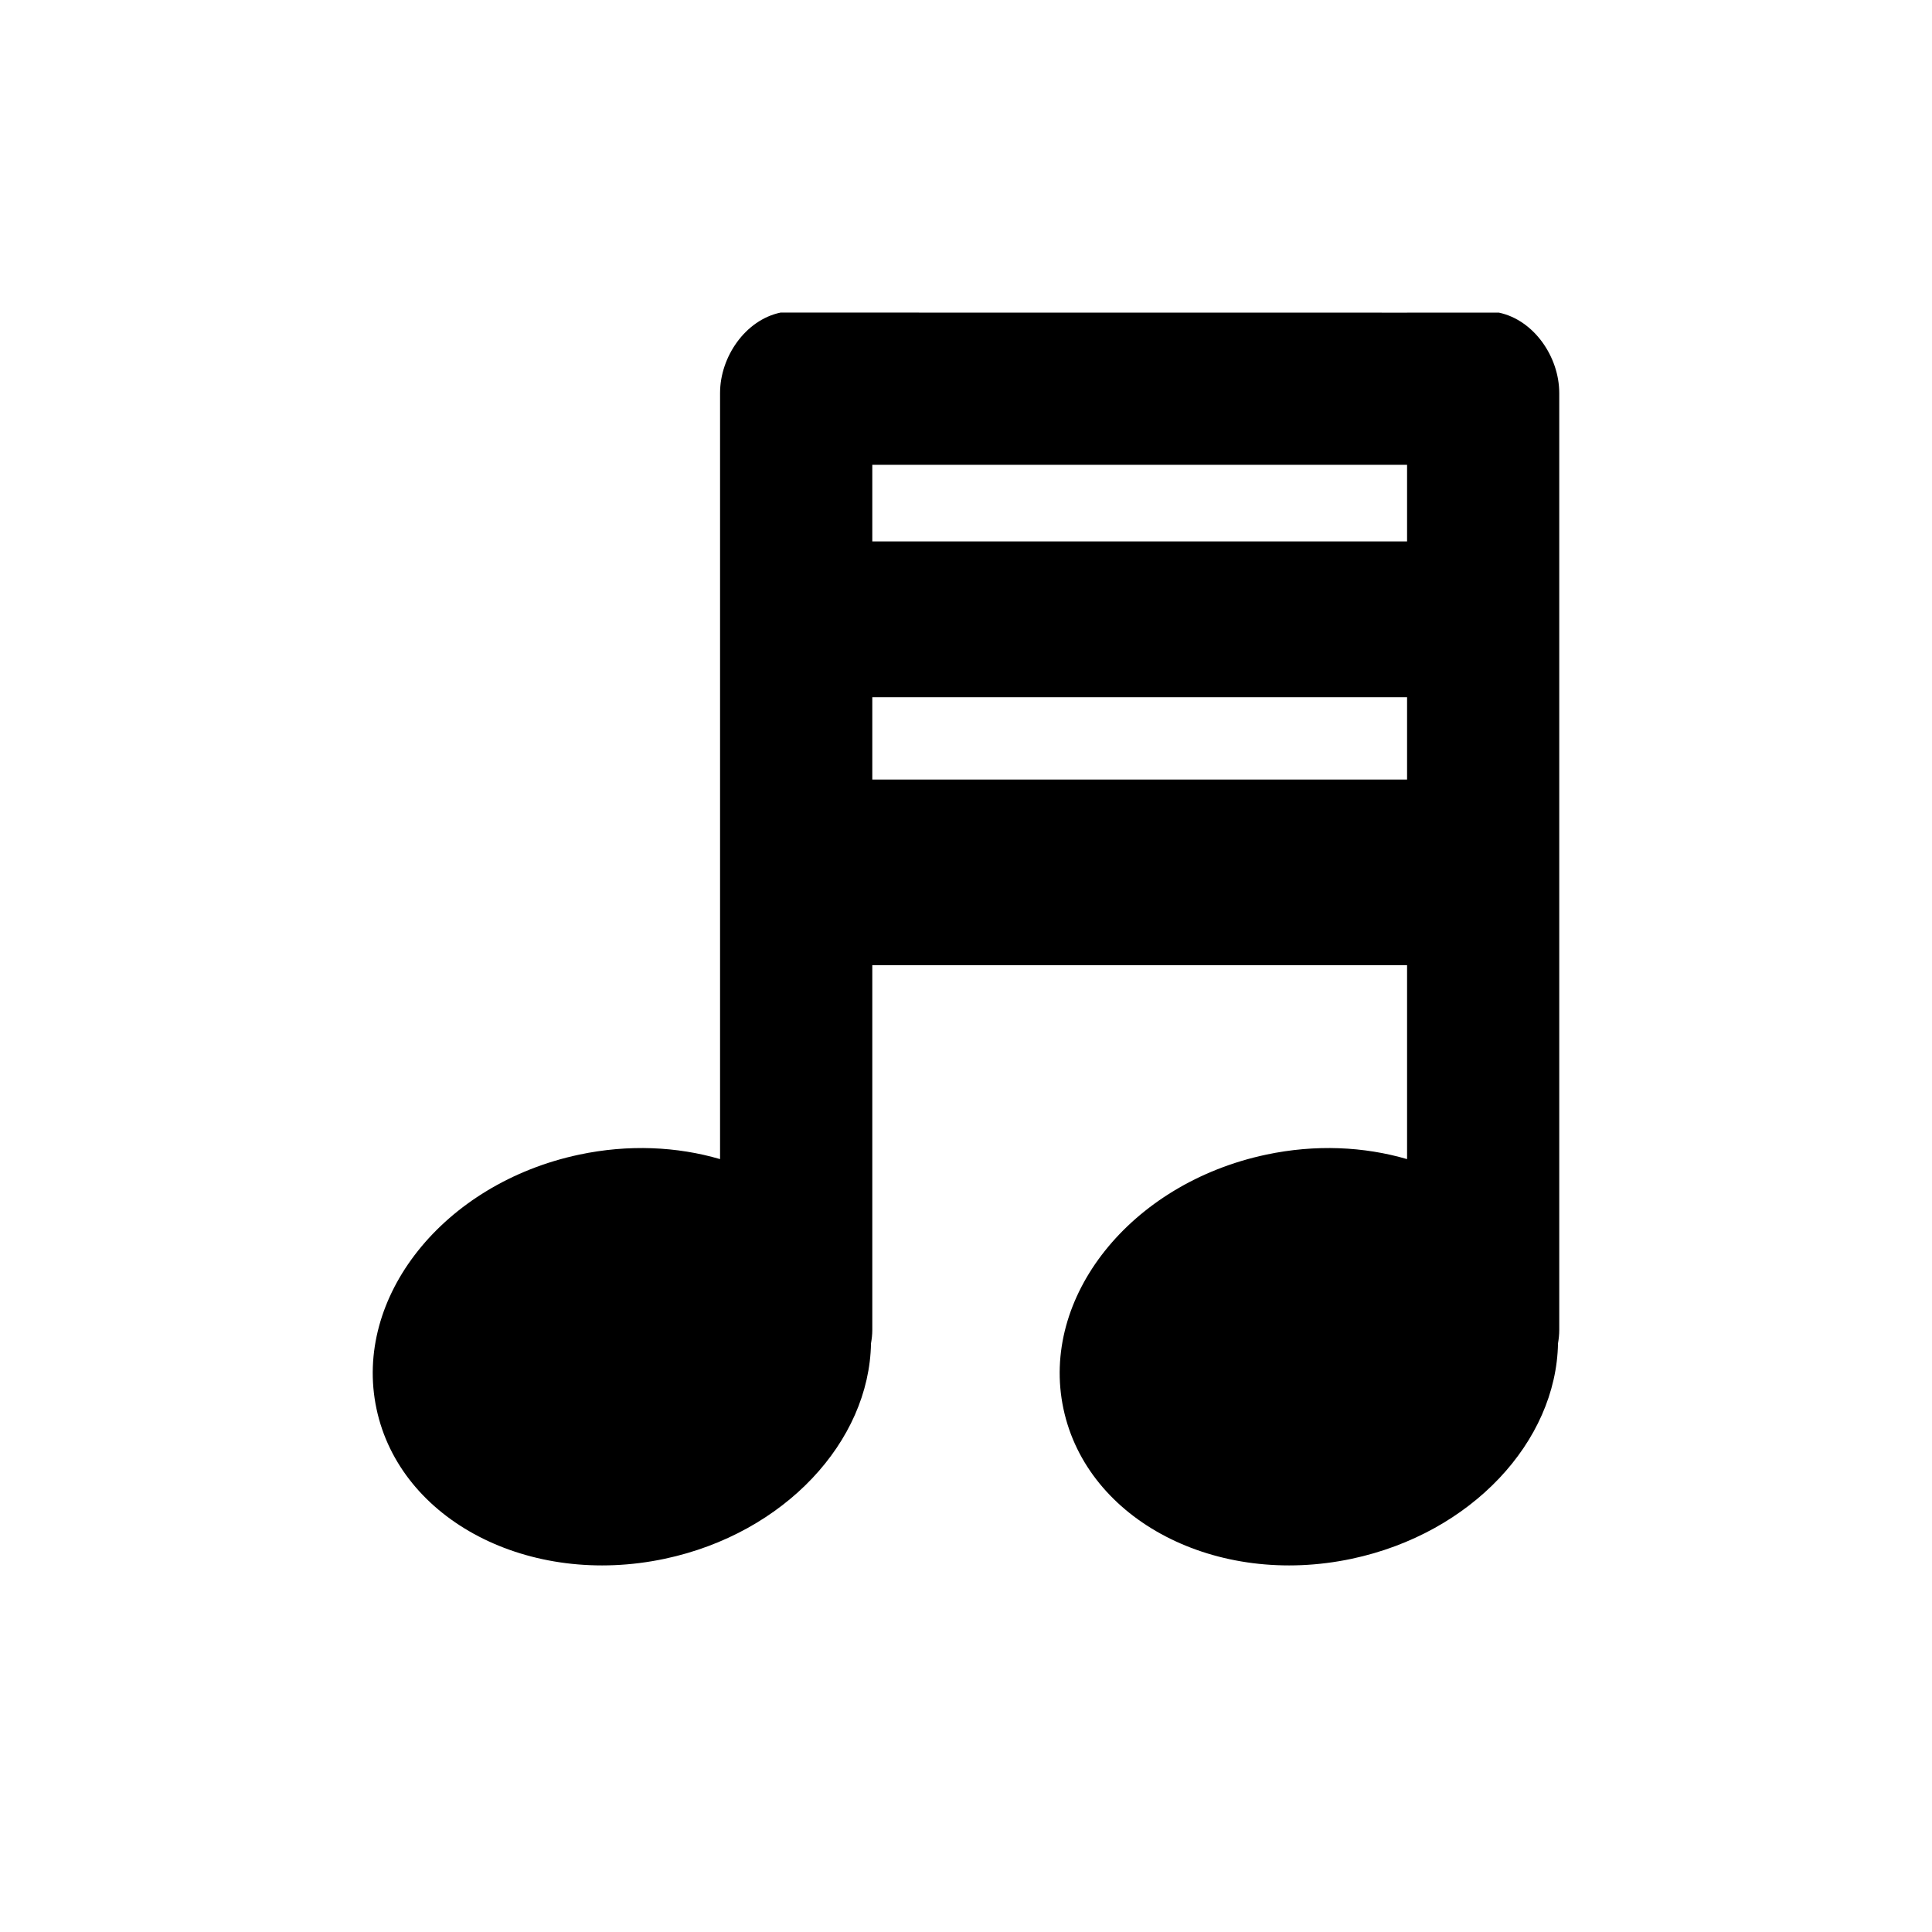
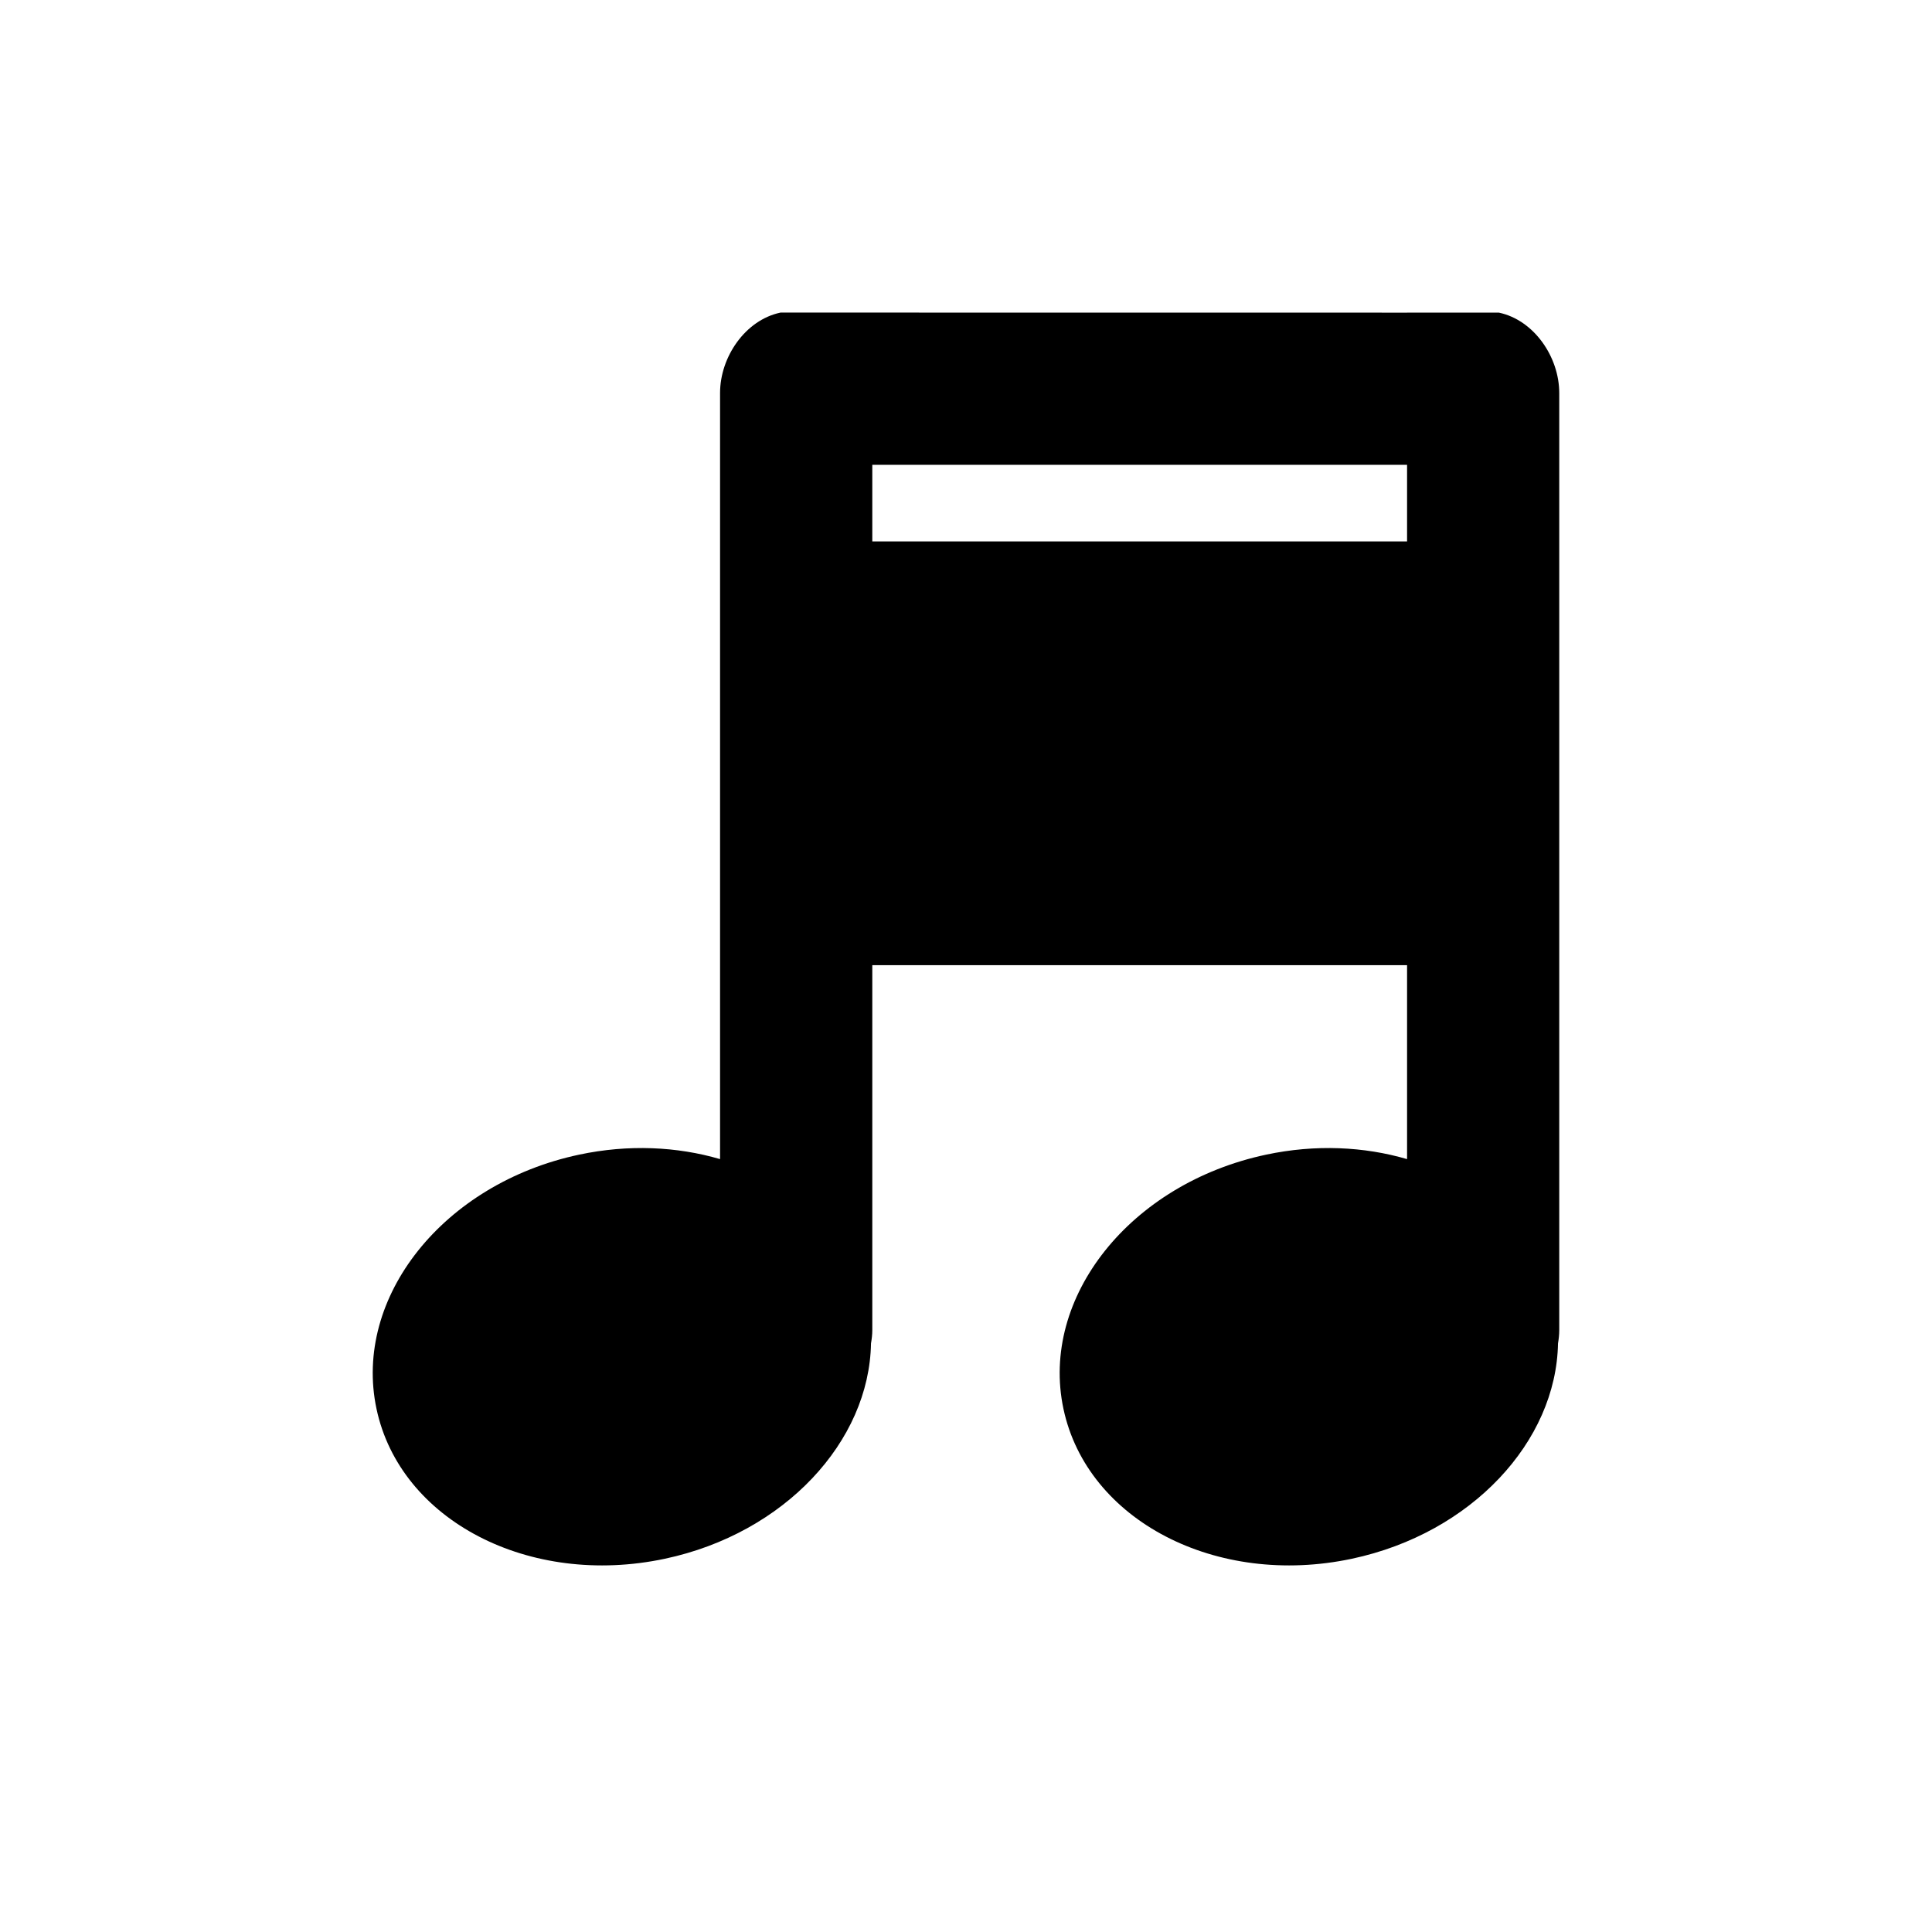
<svg xmlns="http://www.w3.org/2000/svg" version="1.1" id="Capa_1" x="0px" y="0px" width="64px" height="64px" viewBox="0 0 64 64" style="enable-background:new 0 0 64 64;" xml:space="preserve">
-   <path d="M28.646,10.355h-2.791c-1.168,0.246-2.002,1.471-2.002,2.663v7.631c0,0.003,0,0.004,0,0.006v17.742  c-1.422-0.416-3.031-0.496-4.672-0.147c-4.49,0.954-7.494,4.724-6.709,8.419c0.783,3.697,5.06,5.92,9.551,4.967  c3.973-0.844,6.774-3.887,6.83-7.135c0.025-0.145,0.043-0.289,0.043-0.436V31.973h17.715v6.424  c-1.424-0.416-3.031-0.496-4.672-0.147c-4.492,0.954-7.496,4.724-6.711,8.419c0.785,3.697,5.063,5.92,9.553,4.967  c3.971-0.844,6.773-3.887,6.83-7.135c0.025-0.145,0.041-0.289,0.041-0.436v-5.668v-15.74v-2.001c0-0.002,0-0.003,0-0.006v-7.631  c0-1.192-0.834-2.417-2-2.663h-3.041v0.001L28.646,10.355L28.646,10.355z M28.896,17.496v-2.099h17.715v2.099v0.439H28.896V17.496z   M28.896,23.096h17.715v2.727H28.896V23.096z" />
+   <path d="M28.646,10.355h-2.791c-1.168,0.246-2.002,1.471-2.002,2.663v7.631c0,0.003,0,0.004,0,0.006v17.742  c-1.422-0.416-3.031-0.496-4.672-0.147c-4.49,0.954-7.494,4.724-6.709,8.419c0.783,3.697,5.06,5.92,9.551,4.967  c3.973-0.844,6.774-3.887,6.83-7.135c0.025-0.145,0.043-0.289,0.043-0.436V31.973h17.715v6.424  c-1.424-0.416-3.031-0.496-4.672-0.147c-4.492,0.954-7.496,4.724-6.711,8.419c0.785,3.697,5.063,5.92,9.553,4.967  c3.971-0.844,6.773-3.887,6.83-7.135c0.025-0.145,0.041-0.289,0.041-0.436v-5.668v-15.74v-2.001c0-0.002,0-0.003,0-0.006v-7.631  c0-1.192-0.834-2.417-2-2.663h-3.041v0.001L28.646,10.355L28.646,10.355z M28.896,17.496v-2.099h17.715v2.099v0.439H28.896V17.496z   M28.896,23.096h17.715v2.727V23.096z" />
</svg>